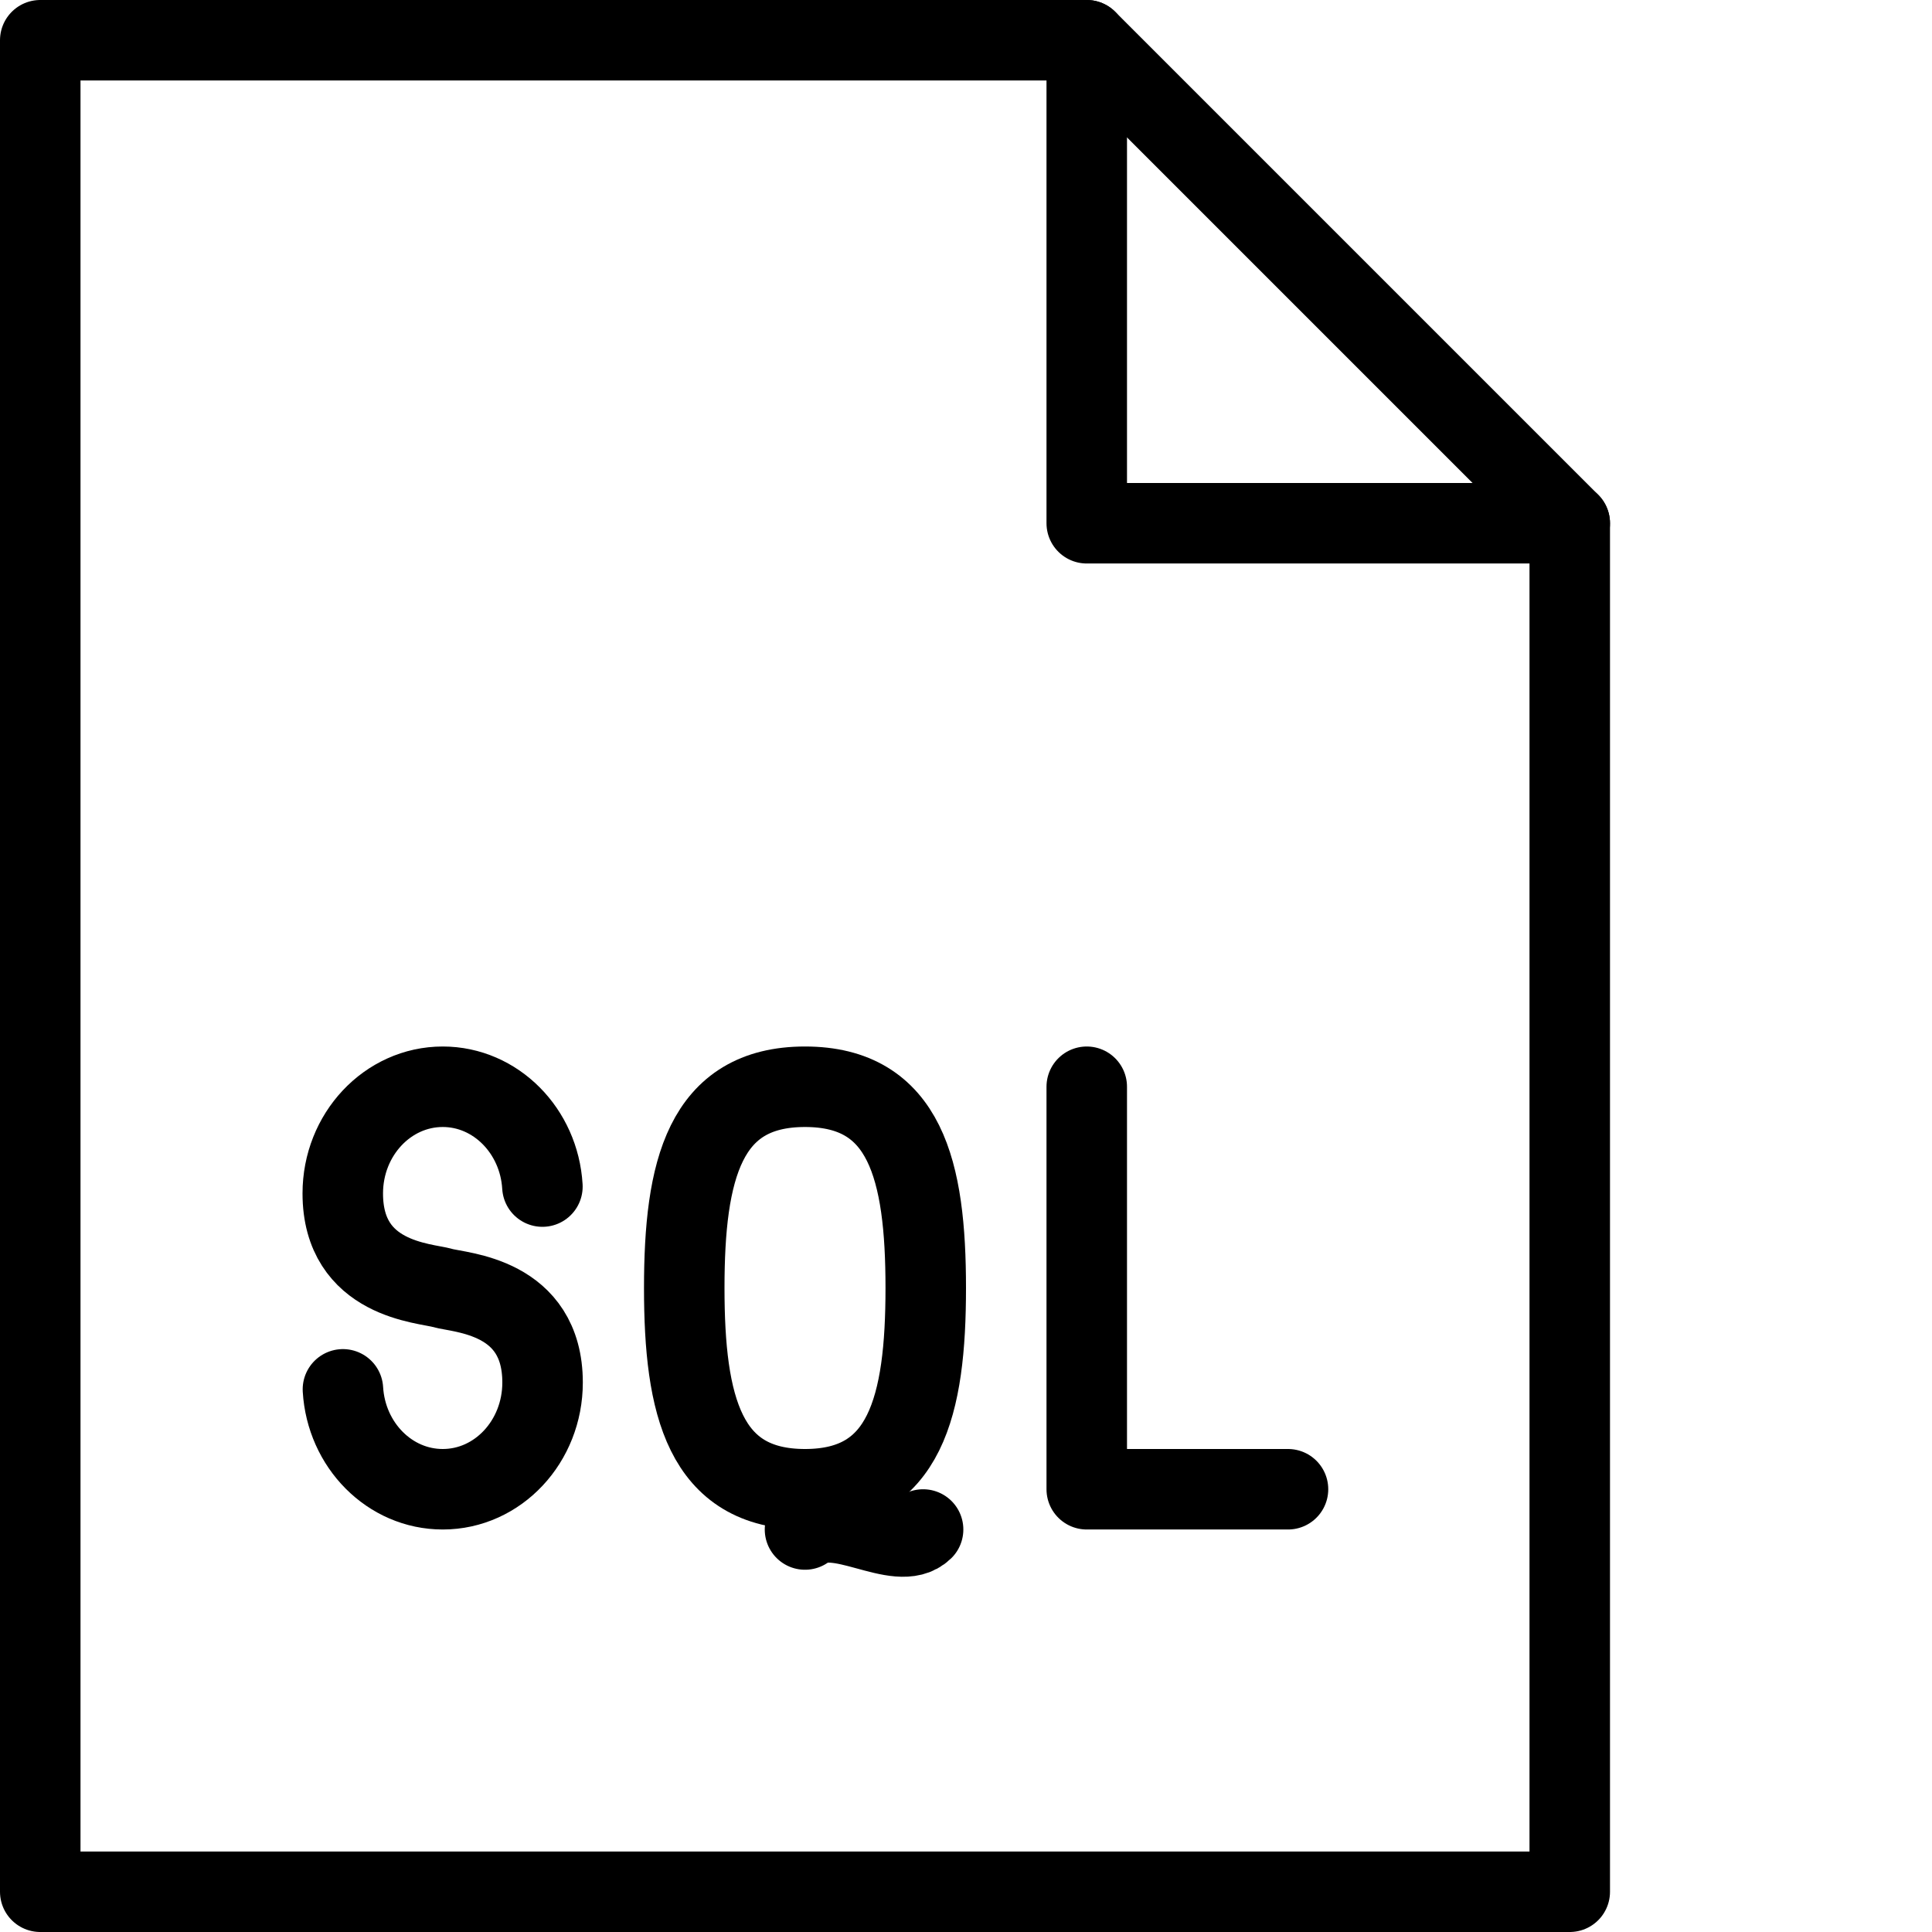
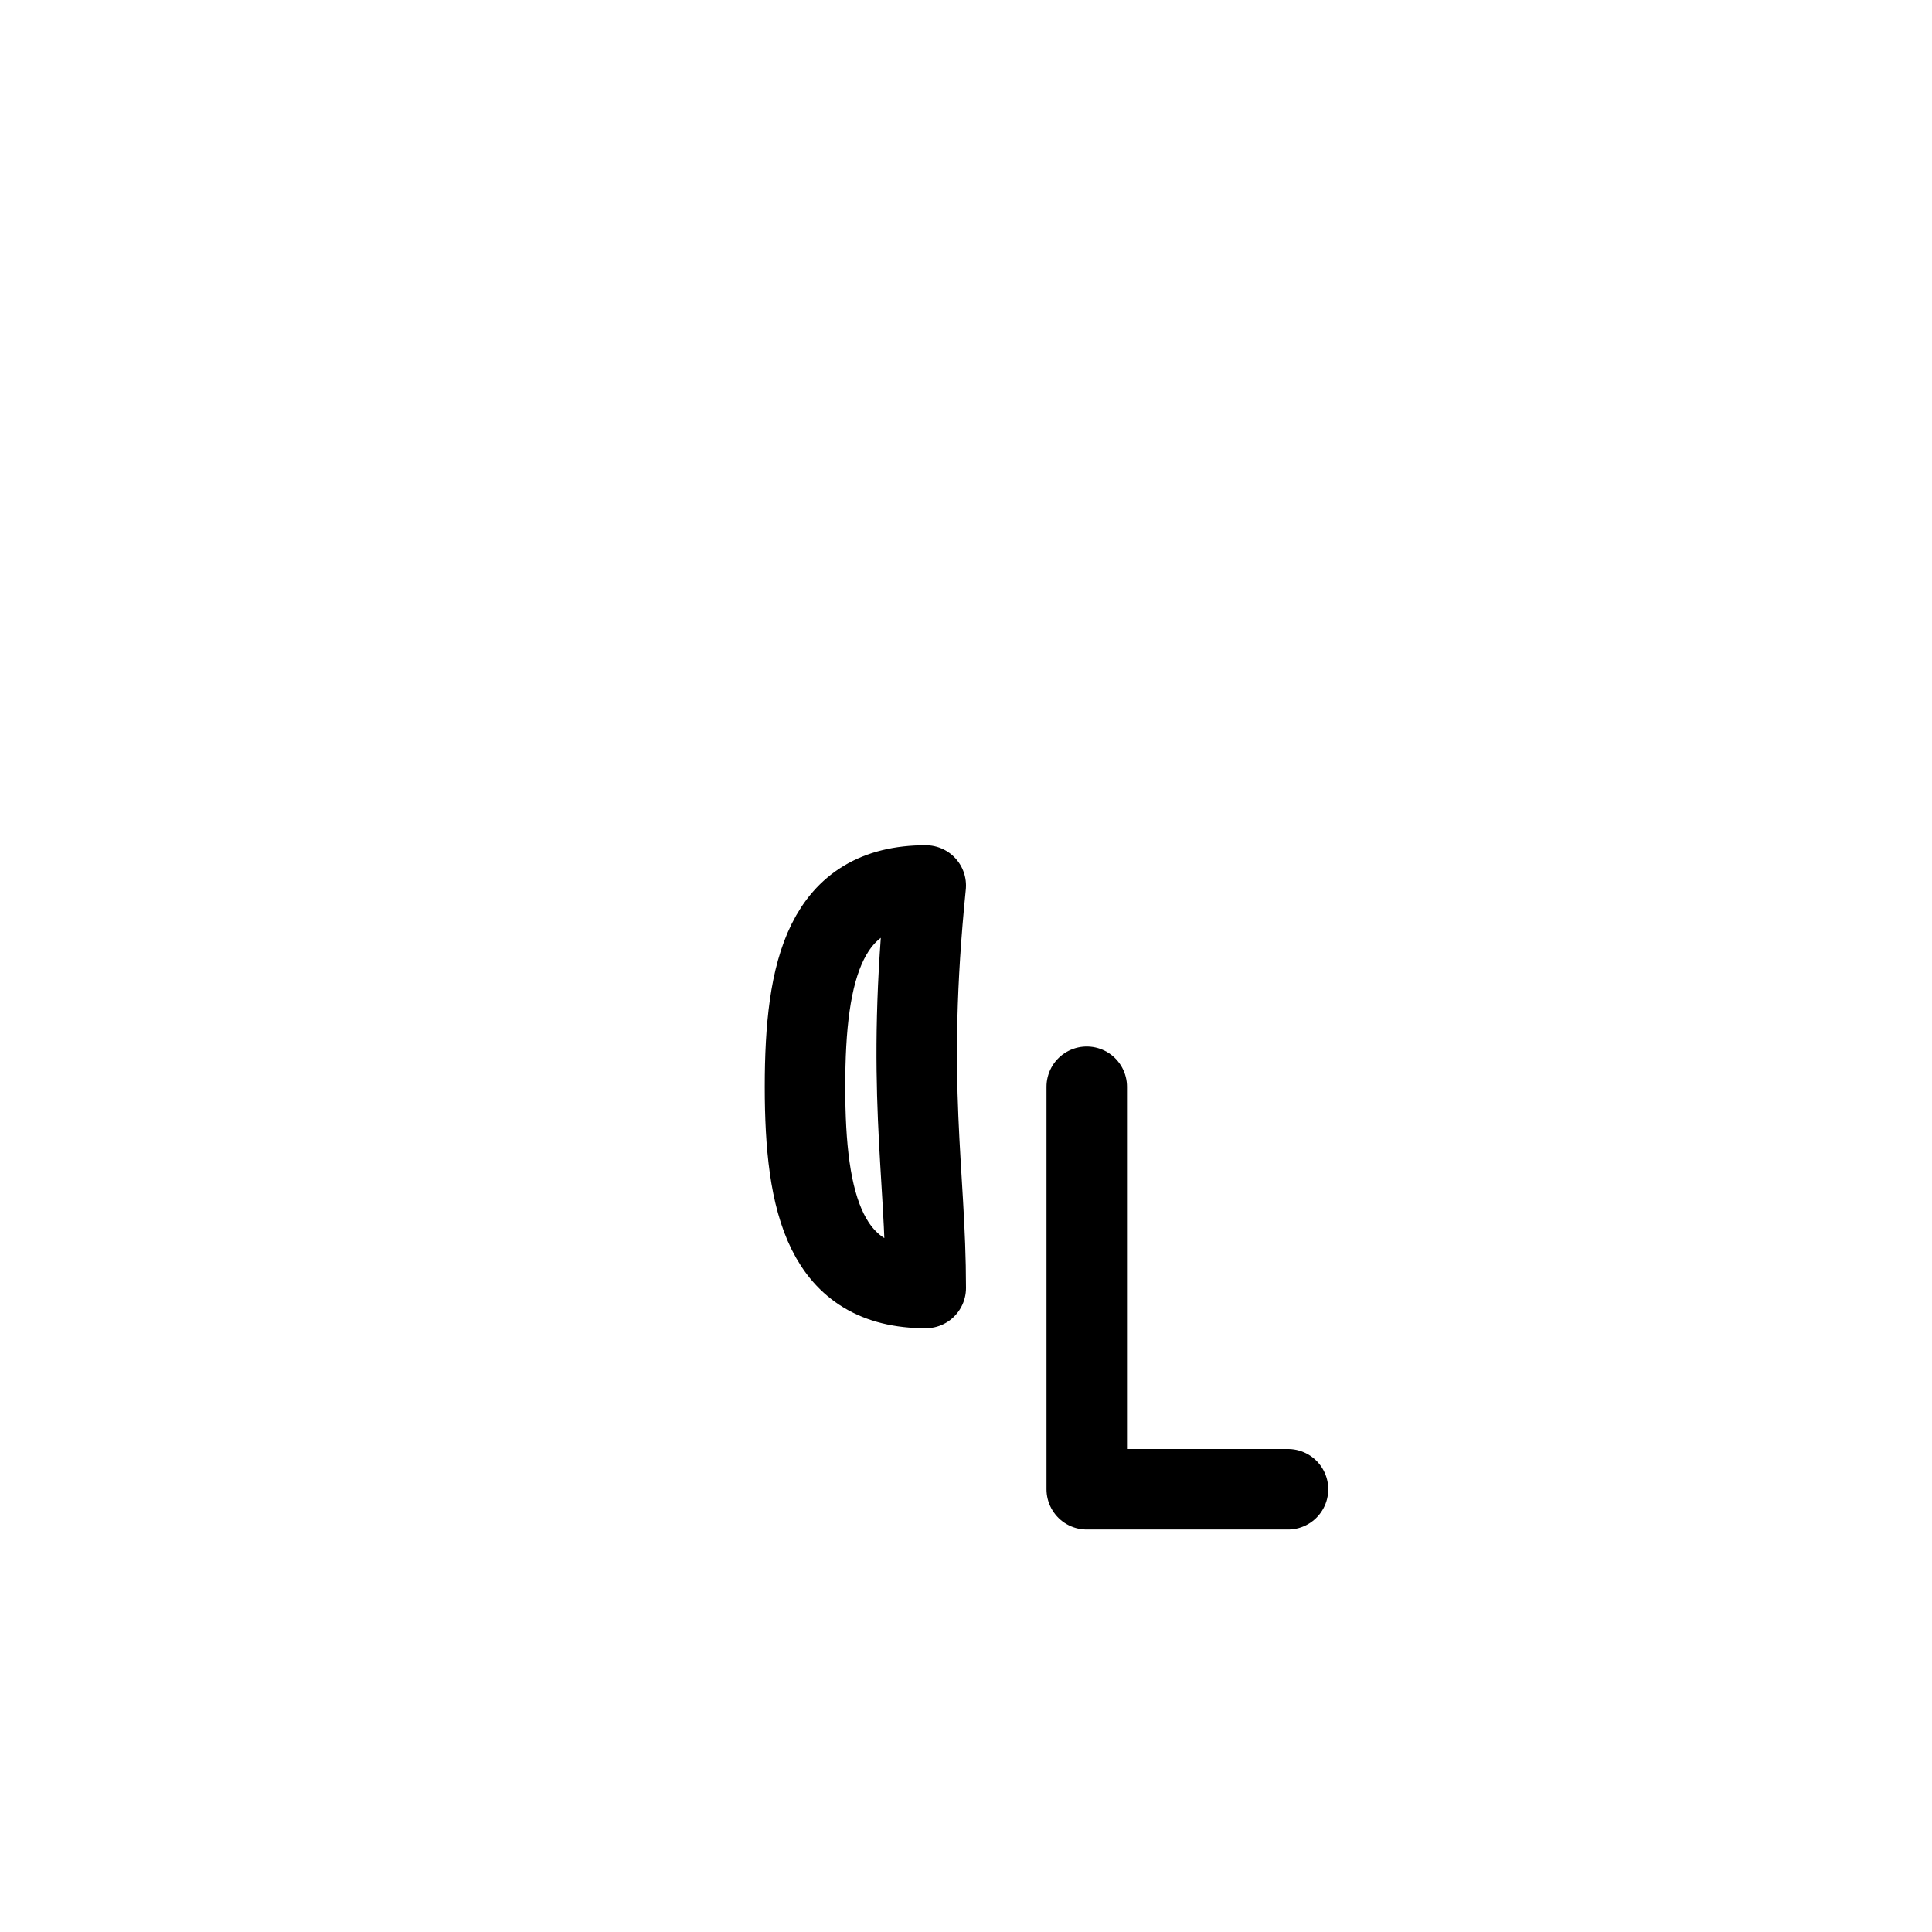
<svg xmlns="http://www.w3.org/2000/svg" version="1.1" x="0px" y="0px" width="24px" height="24px" viewBox="0 0 24 24" enable-background="new 0 0 24 24" xml:space="preserve">
  <g id="Outline_Icons">
    <g>
      <polyline fill="none" stroke="#000000" stroke-linecap="round" stroke-linejoin="round" stroke-miterlimit="10" points="16,18.5     13.5,18.5 13.5,13.5   " />
-       <path fill="none" stroke="#000000" stroke-linecap="round" stroke-linejoin="round" stroke-miterlimit="10" d="M4.26,17.259    C4.301,17.951,4.84,18.5,5.5,18.5c0.686,0,1.24-0.594,1.24-1.326c0-1.08-1.024-1.112-1.241-1.174    c-0.217-0.064-1.241-0.096-1.241-1.175c0-0.731,0.557-1.325,1.242-1.325c0.658,0,1.197,0.549,1.238,1.24" />
      <g>
        <g>
-           <polygon fill="none" stroke="#000000" stroke-linecap="round" stroke-linejoin="round" stroke-miterlimit="10" points="      19.5,23.5 0.5,23.5 0.5,0.5 13.5,0.5 19.5,6.5     " />
-           <polyline fill="none" stroke="#000000" stroke-linecap="round" stroke-linejoin="round" stroke-miterlimit="10" points="      13.5,0.5 13.5,6.5 19.5,6.5     " />
-         </g>
+           </g>
      </g>
      <g>
-         <path fill="none" stroke="#000000" stroke-linecap="round" stroke-linejoin="round" stroke-miterlimit="10" d="M11.5,16     c0,1.463-0.252,2.5-1.5,2.5c-1.249,0-1.5-1.037-1.5-2.5c0-1.465,0.251-2.5,1.5-2.5C11.248,13.5,11.5,14.535,11.5,16z" />
-         <path fill="none" stroke="#000000" stroke-linecap="round" stroke-linejoin="round" stroke-miterlimit="10" d="M10,19     c0.398-0.305,1.158,0.303,1.467,0" />
+         <path fill="none" stroke="#000000" stroke-linecap="round" stroke-linejoin="round" stroke-miterlimit="10" d="M11.5,16     c-1.249,0-1.5-1.037-1.5-2.5c0-1.465,0.251-2.5,1.5-2.5C11.248,13.5,11.5,14.535,11.5,16z" />
      </g>
    </g>
  </g>
  <g id="Invisible_Shape">
-     <rect fill="none" width="24" height="24" />
-   </g>
+     </g>
</svg>